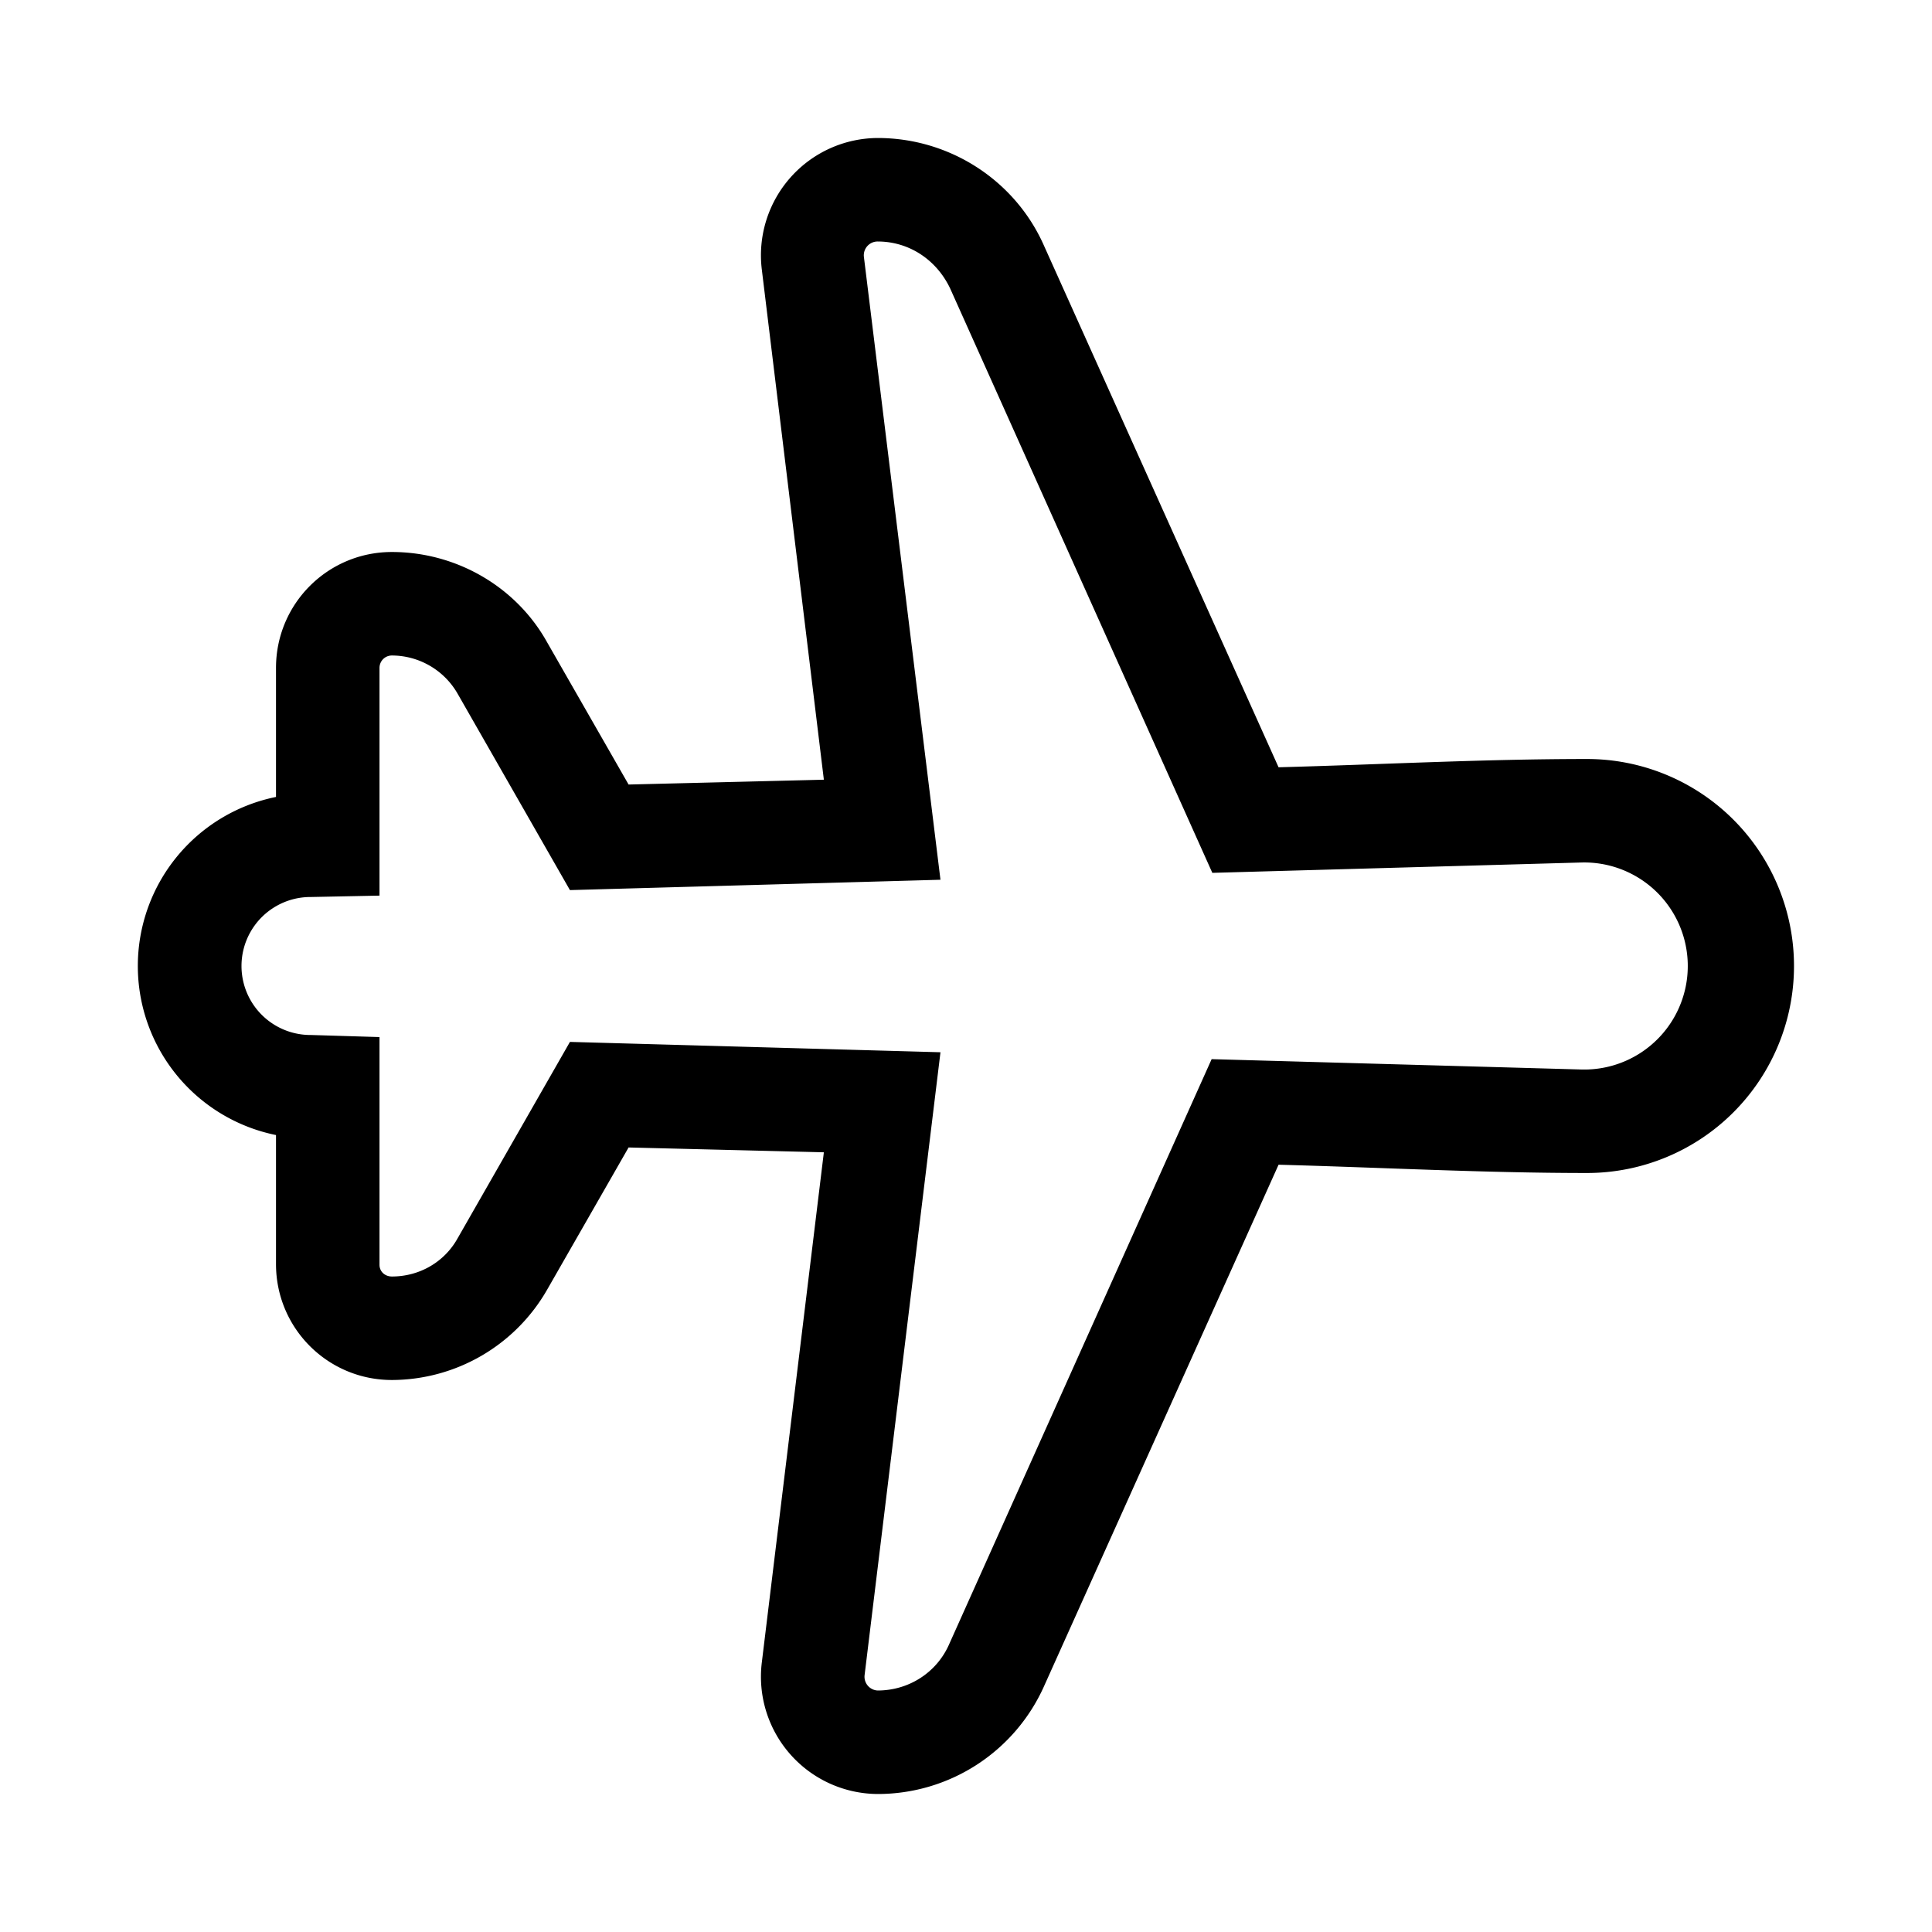
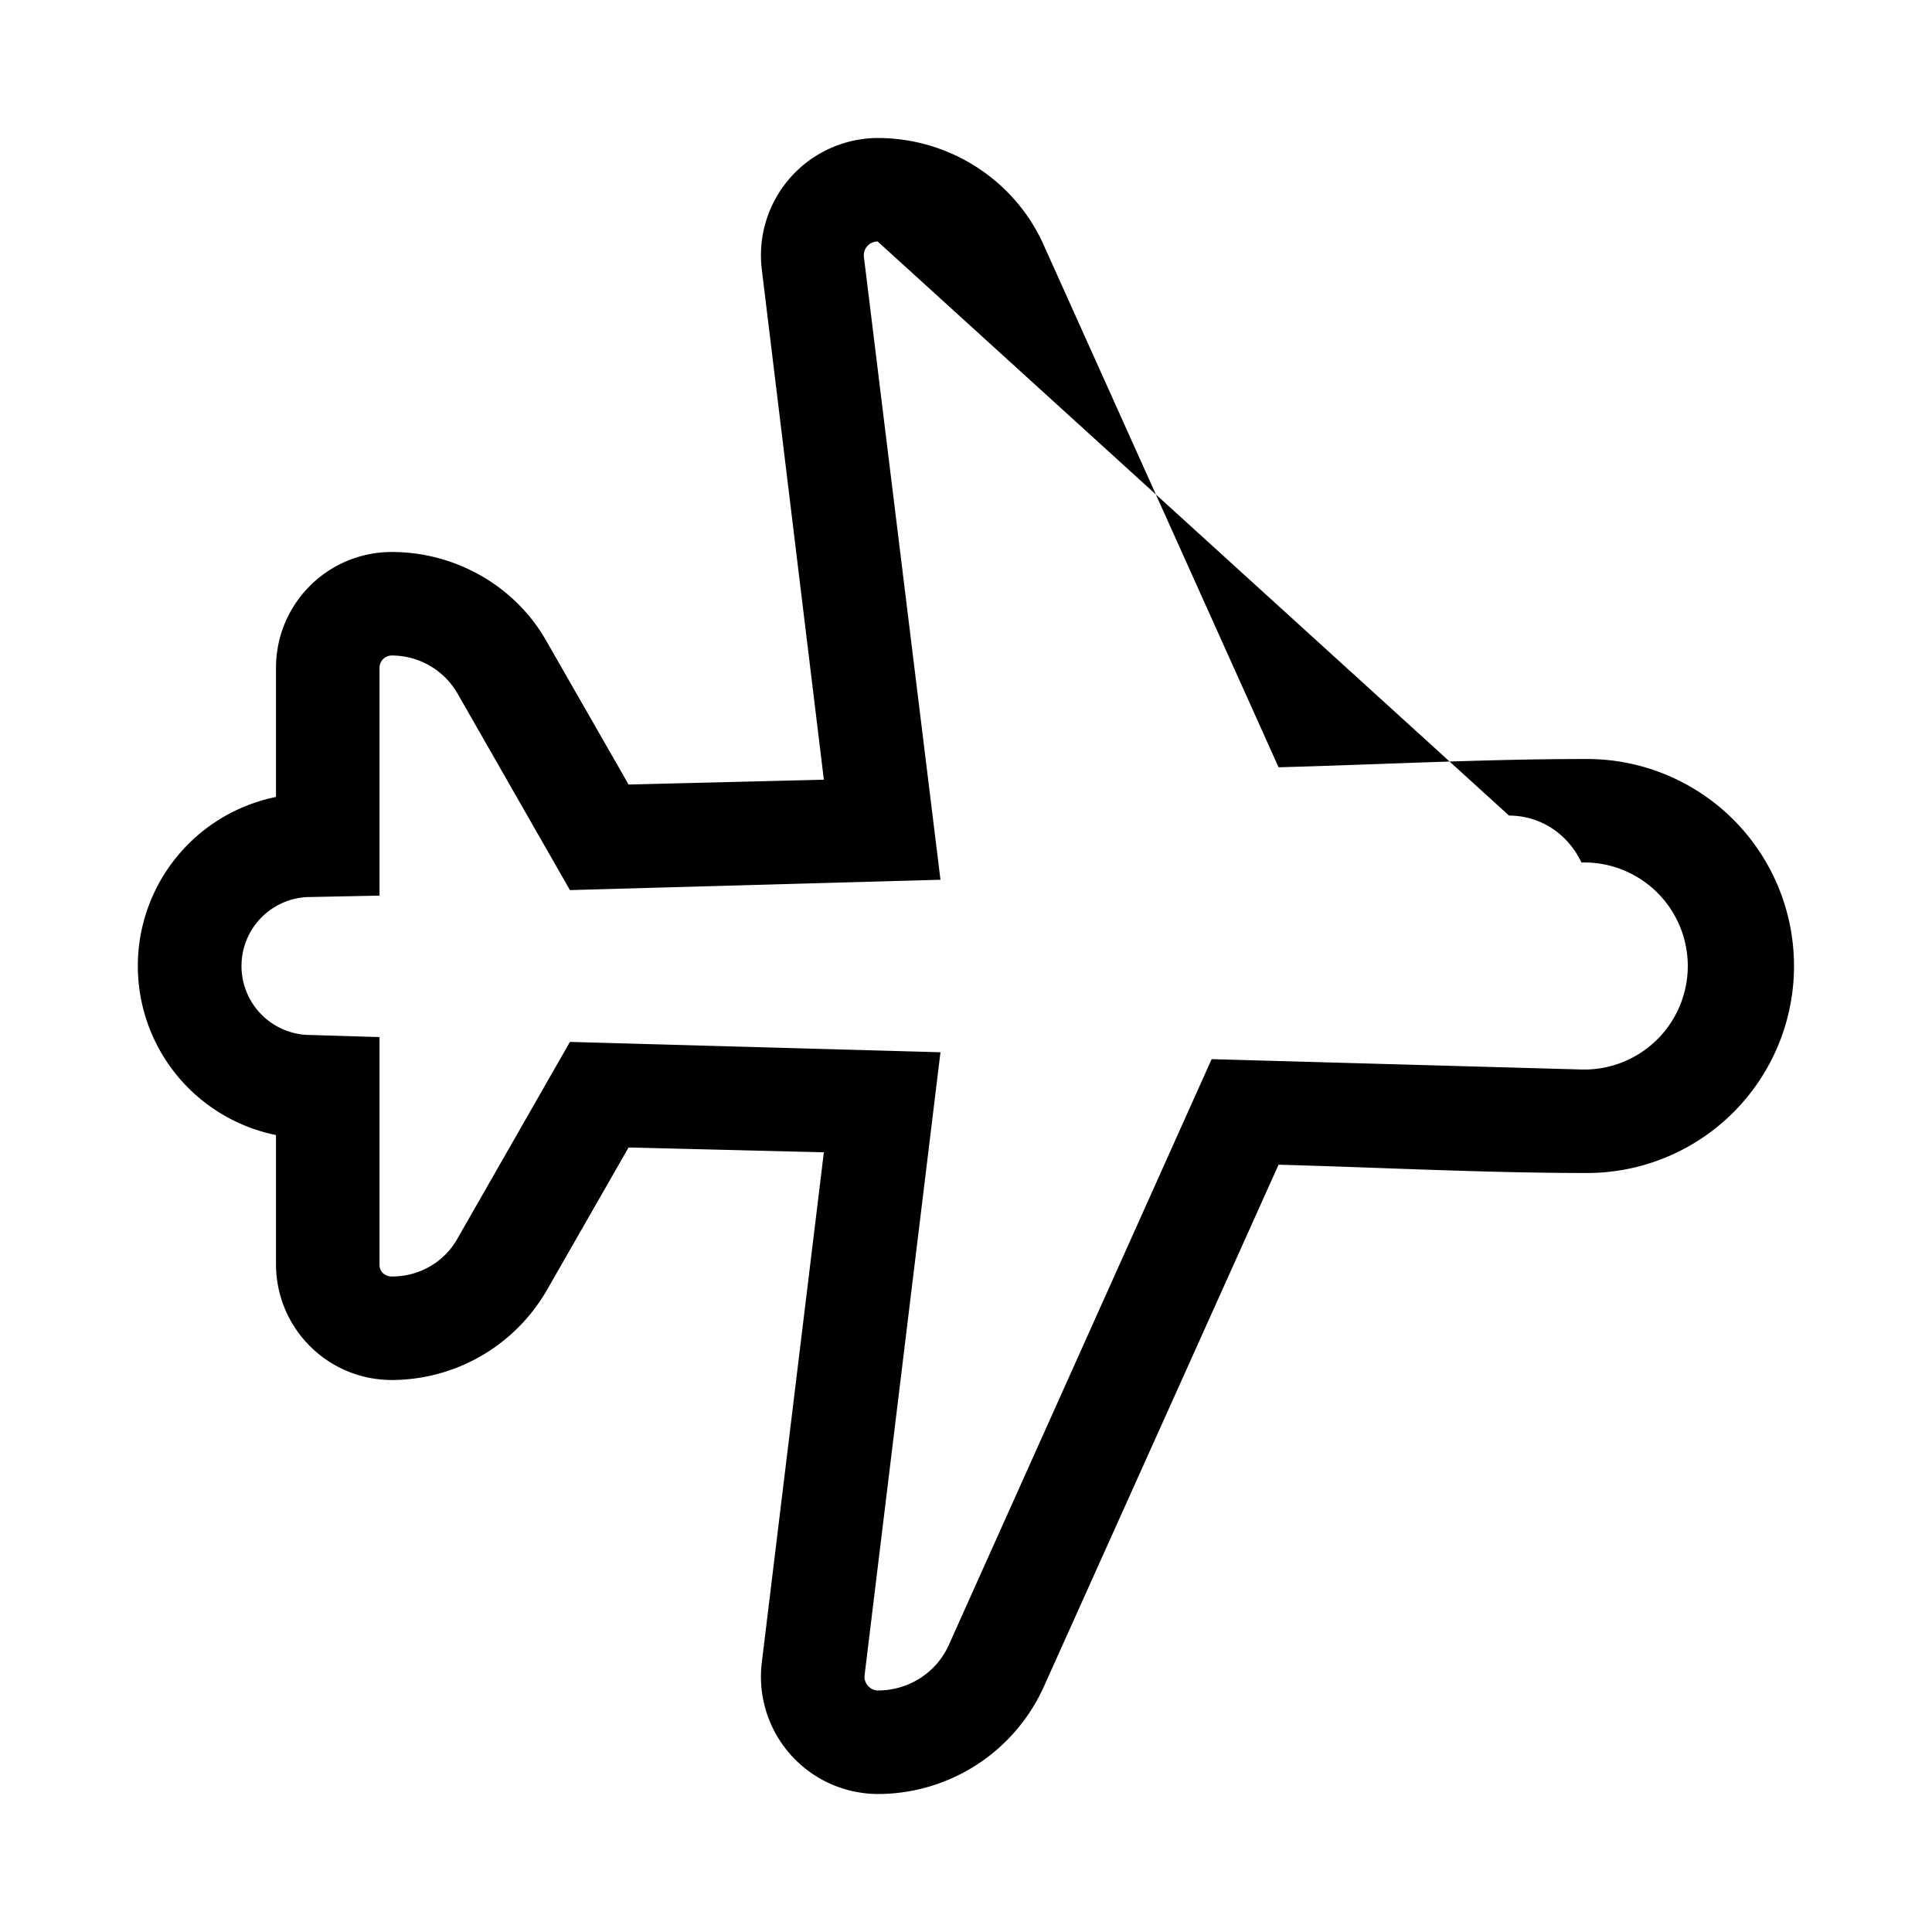
<svg xmlns="http://www.w3.org/2000/svg" width="28" height="28" viewBox="0 0 28 28">
-   <path d="M11.04 3.9A1.7 1.7 0 0 1 12.72 2c1.04 0 1.99.61 2.41 1.56l3.4 7.56C20.02 11.08 21.5 11 23 11a3 3 0 1 1 0 6c-1.49 0-2.98-.08-4.47-.12l-3.4 7.56A2.64 2.64 0 0 1 12.72 26a1.7 1.7 0 0 1-1.68-1.9l.9-7.4-2.83-.07-1.18 2.06A2.6 2.6 0 0 1 5.68 20C4.75 20 4 19.25 4 18.32v-1.87a2.5 2.5 0 0 1 0-4.9V9.68C4 8.75 4.75 8 5.68 8c.93 0 1.8.5 2.25 1.31l1.18 2.06 2.83-.07-.9-7.4Zm1.68-.4a.2.2 0 0 0-.2.22l1.11 9.03-5.37.15-1.63-2.85a1.1 1.1 0 0 0-.95-.55c-.1 0-.18.08-.18.18v3.3l-.99.02H4.5a1 1 0 1 0 0 2h.01l.99.03v3.3c0 .1.08.17.18.17.4 0 .76-.21.95-.55l1.63-2.85 5.37.15-1.1 9.03a.2.2 0 0 0 .19.22c.45 0 .86-.26 1.04-.68l3.8-8.47 5.36.15H23a1.5 1.5 0 1 0-.08-3l-5.35.15-3.8-8.47c-.2-.42-.6-.68-1.05-.68Z" />
+   <path d="M11.04 3.9A1.7 1.7 0 0 1 12.72 2c1.04 0 1.99.61 2.41 1.56l3.4 7.56C20.02 11.08 21.5 11 23 11a3 3 0 1 1 0 6c-1.49 0-2.98-.08-4.47-.12l-3.4 7.56A2.64 2.64 0 0 1 12.72 26a1.7 1.7 0 0 1-1.68-1.9l.9-7.4-2.83-.07-1.18 2.06A2.6 2.6 0 0 1 5.68 20C4.75 20 4 19.25 4 18.32v-1.87a2.5 2.5 0 0 1 0-4.9V9.68C4 8.75 4.75 8 5.68 8c.93 0 1.8.5 2.25 1.31l1.18 2.06 2.83-.07-.9-7.4Zm1.68-.4a.2.2 0 0 0-.2.22l1.11 9.03-5.37.15-1.63-2.85a1.1 1.1 0 0 0-.95-.55c-.1 0-.18.08-.18.18v3.3l-.99.02H4.5a1 1 0 1 0 0 2h.01l.99.03v3.3c0 .1.08.17.18.17.4 0 .76-.21.95-.55l1.63-2.85 5.37.15-1.1 9.03a.2.2 0 0 0 .19.22c.45 0 .86-.26 1.04-.68l3.8-8.47 5.36.15H23a1.5 1.5 0 1 0-.08-3c-.2-.42-.6-.68-1.05-.68Z" />
</svg>